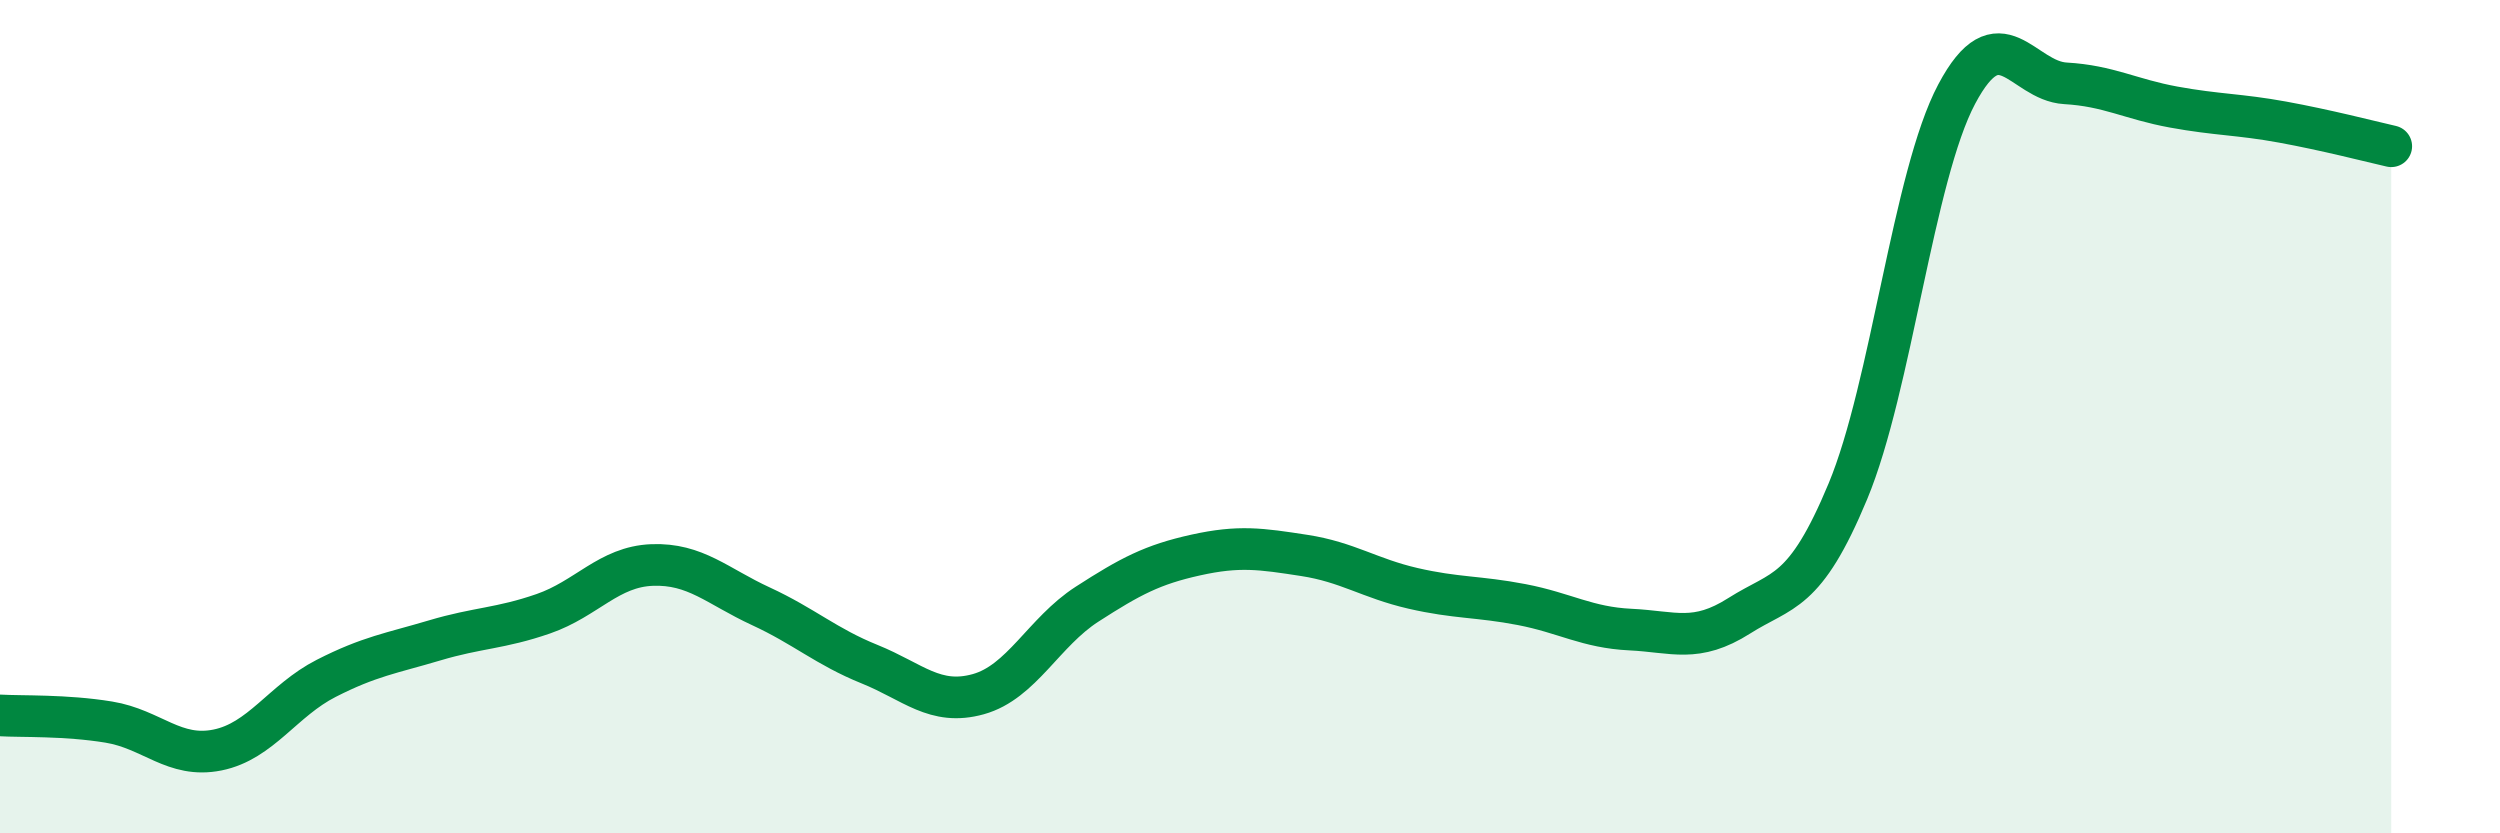
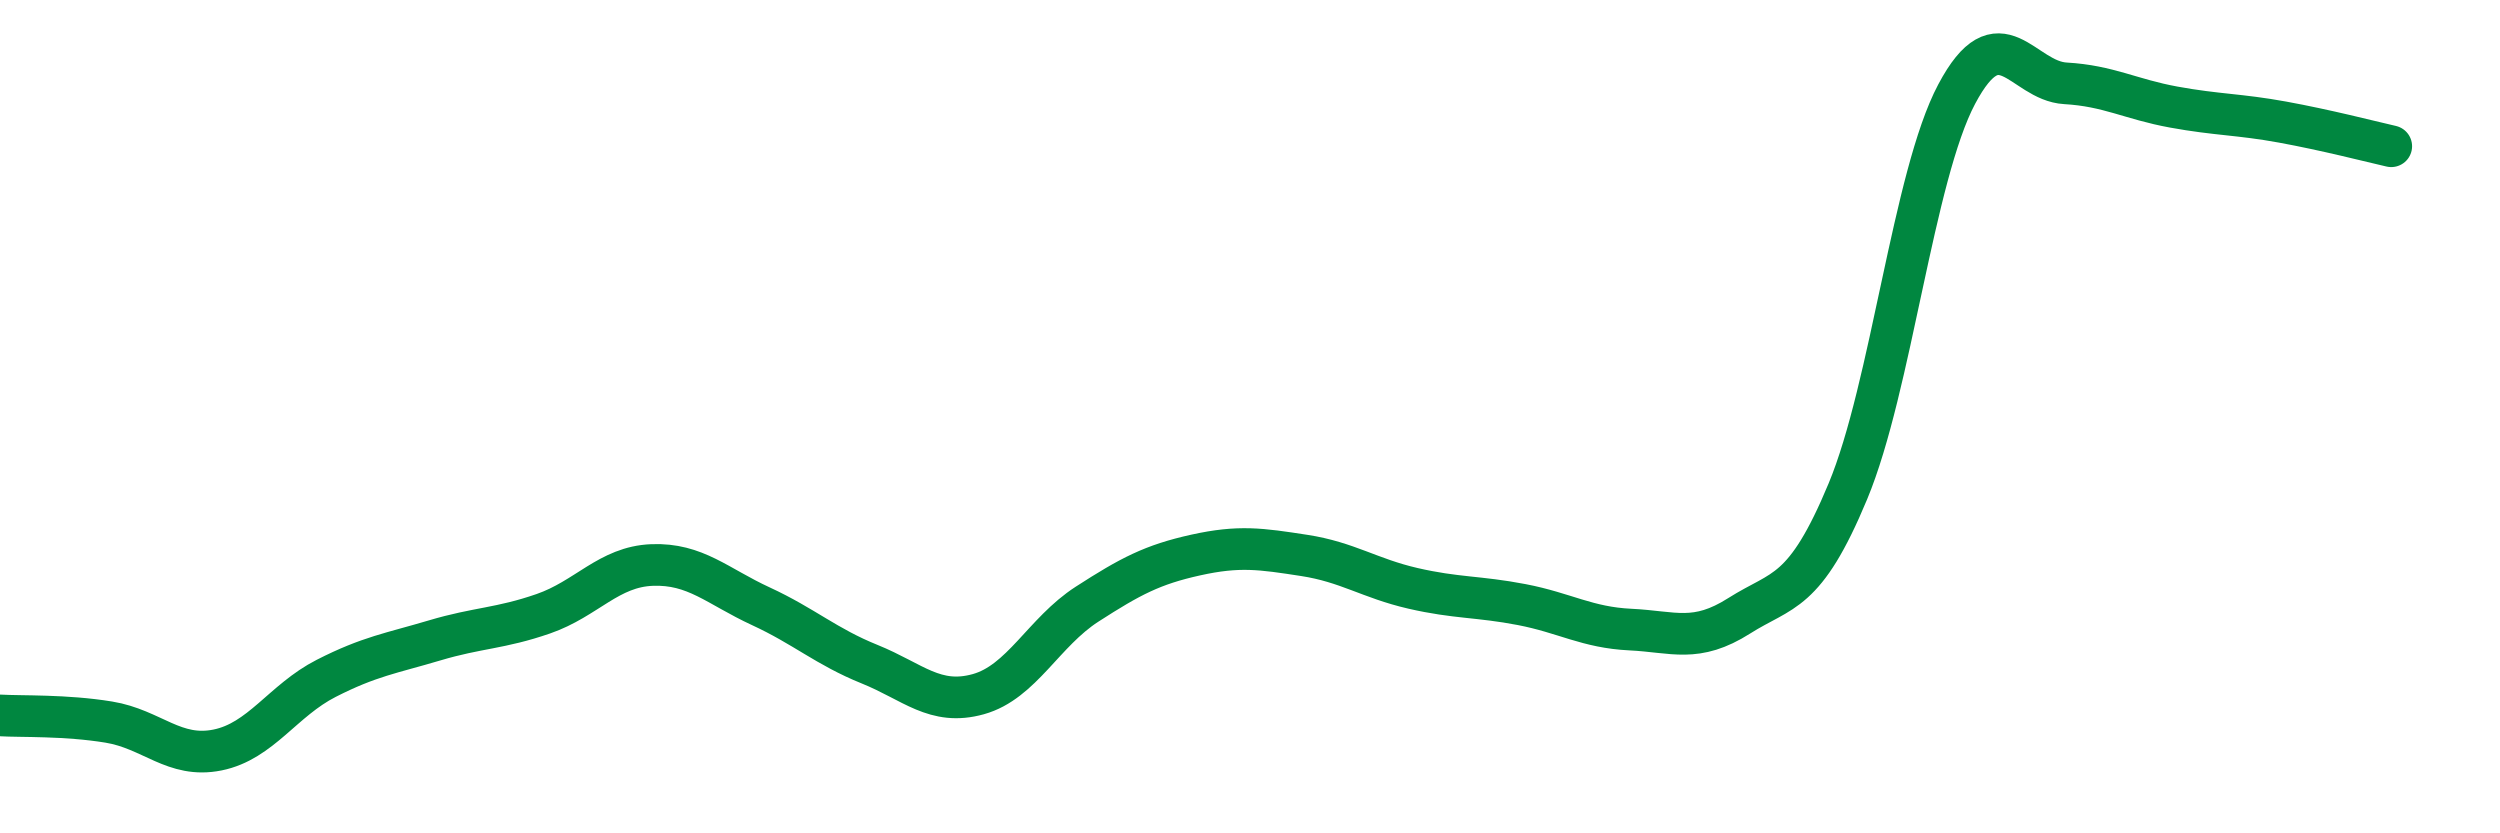
<svg xmlns="http://www.w3.org/2000/svg" width="60" height="20" viewBox="0 0 60 20">
-   <path d="M 0,17.17 C 0.52,17.2 1.57,17.16 2.61,17.33 C 3.65,17.5 4.18,18.21 5.22,18 C 6.26,17.79 6.79,16.81 7.83,16.28 C 8.87,15.75 9.39,15.68 10.43,15.37 C 11.47,15.06 12,15.09 13.04,14.73 C 14.08,14.37 14.61,13.6 15.65,13.56 C 16.69,13.52 17.22,14.07 18.26,14.55 C 19.3,15.03 19.83,15.52 20.87,15.94 C 21.91,16.36 22.44,16.95 23.48,16.66 C 24.52,16.37 25.05,15.17 26.09,14.5 C 27.13,13.83 27.66,13.55 28.7,13.32 C 29.74,13.09 30.26,13.17 31.3,13.33 C 32.34,13.49 32.87,13.88 33.91,14.12 C 34.95,14.36 35.48,14.31 36.52,14.51 C 37.56,14.71 38.09,15.06 39.13,15.11 C 40.17,15.16 40.7,15.44 41.74,14.78 C 42.78,14.12 43.31,14.29 44.35,11.79 C 45.39,9.29 45.92,4.22 46.96,2.26 C 48,0.3 48.53,1.94 49.57,2 C 50.61,2.06 51.13,2.38 52.17,2.57 C 53.21,2.76 53.74,2.74 54.78,2.93 C 55.82,3.12 56.87,3.39 57.39,3.51L57.39 20L0 20Z" fill="#008740" opacity="0.1" stroke-linecap="round" stroke-linejoin="round" />
  <path d="M 0,17.17 C 0.52,17.2 1.57,17.16 2.61,17.33 C 3.65,17.5 4.18,18.21 5.22,18 C 6.26,17.79 6.79,16.81 7.83,16.28 C 8.87,15.75 9.39,15.68 10.43,15.37 C 11.47,15.06 12,15.09 13.04,14.73 C 14.08,14.37 14.61,13.6 15.65,13.56 C 16.69,13.52 17.22,14.07 18.26,14.55 C 19.3,15.03 19.83,15.52 20.87,15.94 C 21.91,16.36 22.44,16.95 23.48,16.66 C 24.52,16.37 25.05,15.17 26.09,14.5 C 27.13,13.83 27.66,13.55 28.7,13.32 C 29.74,13.09 30.26,13.17 31.3,13.33 C 32.34,13.49 32.87,13.88 33.91,14.12 C 34.95,14.36 35.48,14.31 36.52,14.51 C 37.56,14.71 38.09,15.06 39.13,15.11 C 40.17,15.16 40.7,15.44 41.74,14.78 C 42.78,14.12 43.31,14.29 44.35,11.79 C 45.39,9.29 45.92,4.22 46.96,2.26 C 48,0.3 48.53,1.94 49.57,2 C 50.61,2.06 51.13,2.38 52.17,2.57 C 53.21,2.76 53.74,2.74 54.78,2.93 C 55.82,3.12 56.87,3.39 57.39,3.51" stroke="#008740" stroke-width="1" fill="none" stroke-linecap="round" stroke-linejoin="round" />
</svg>